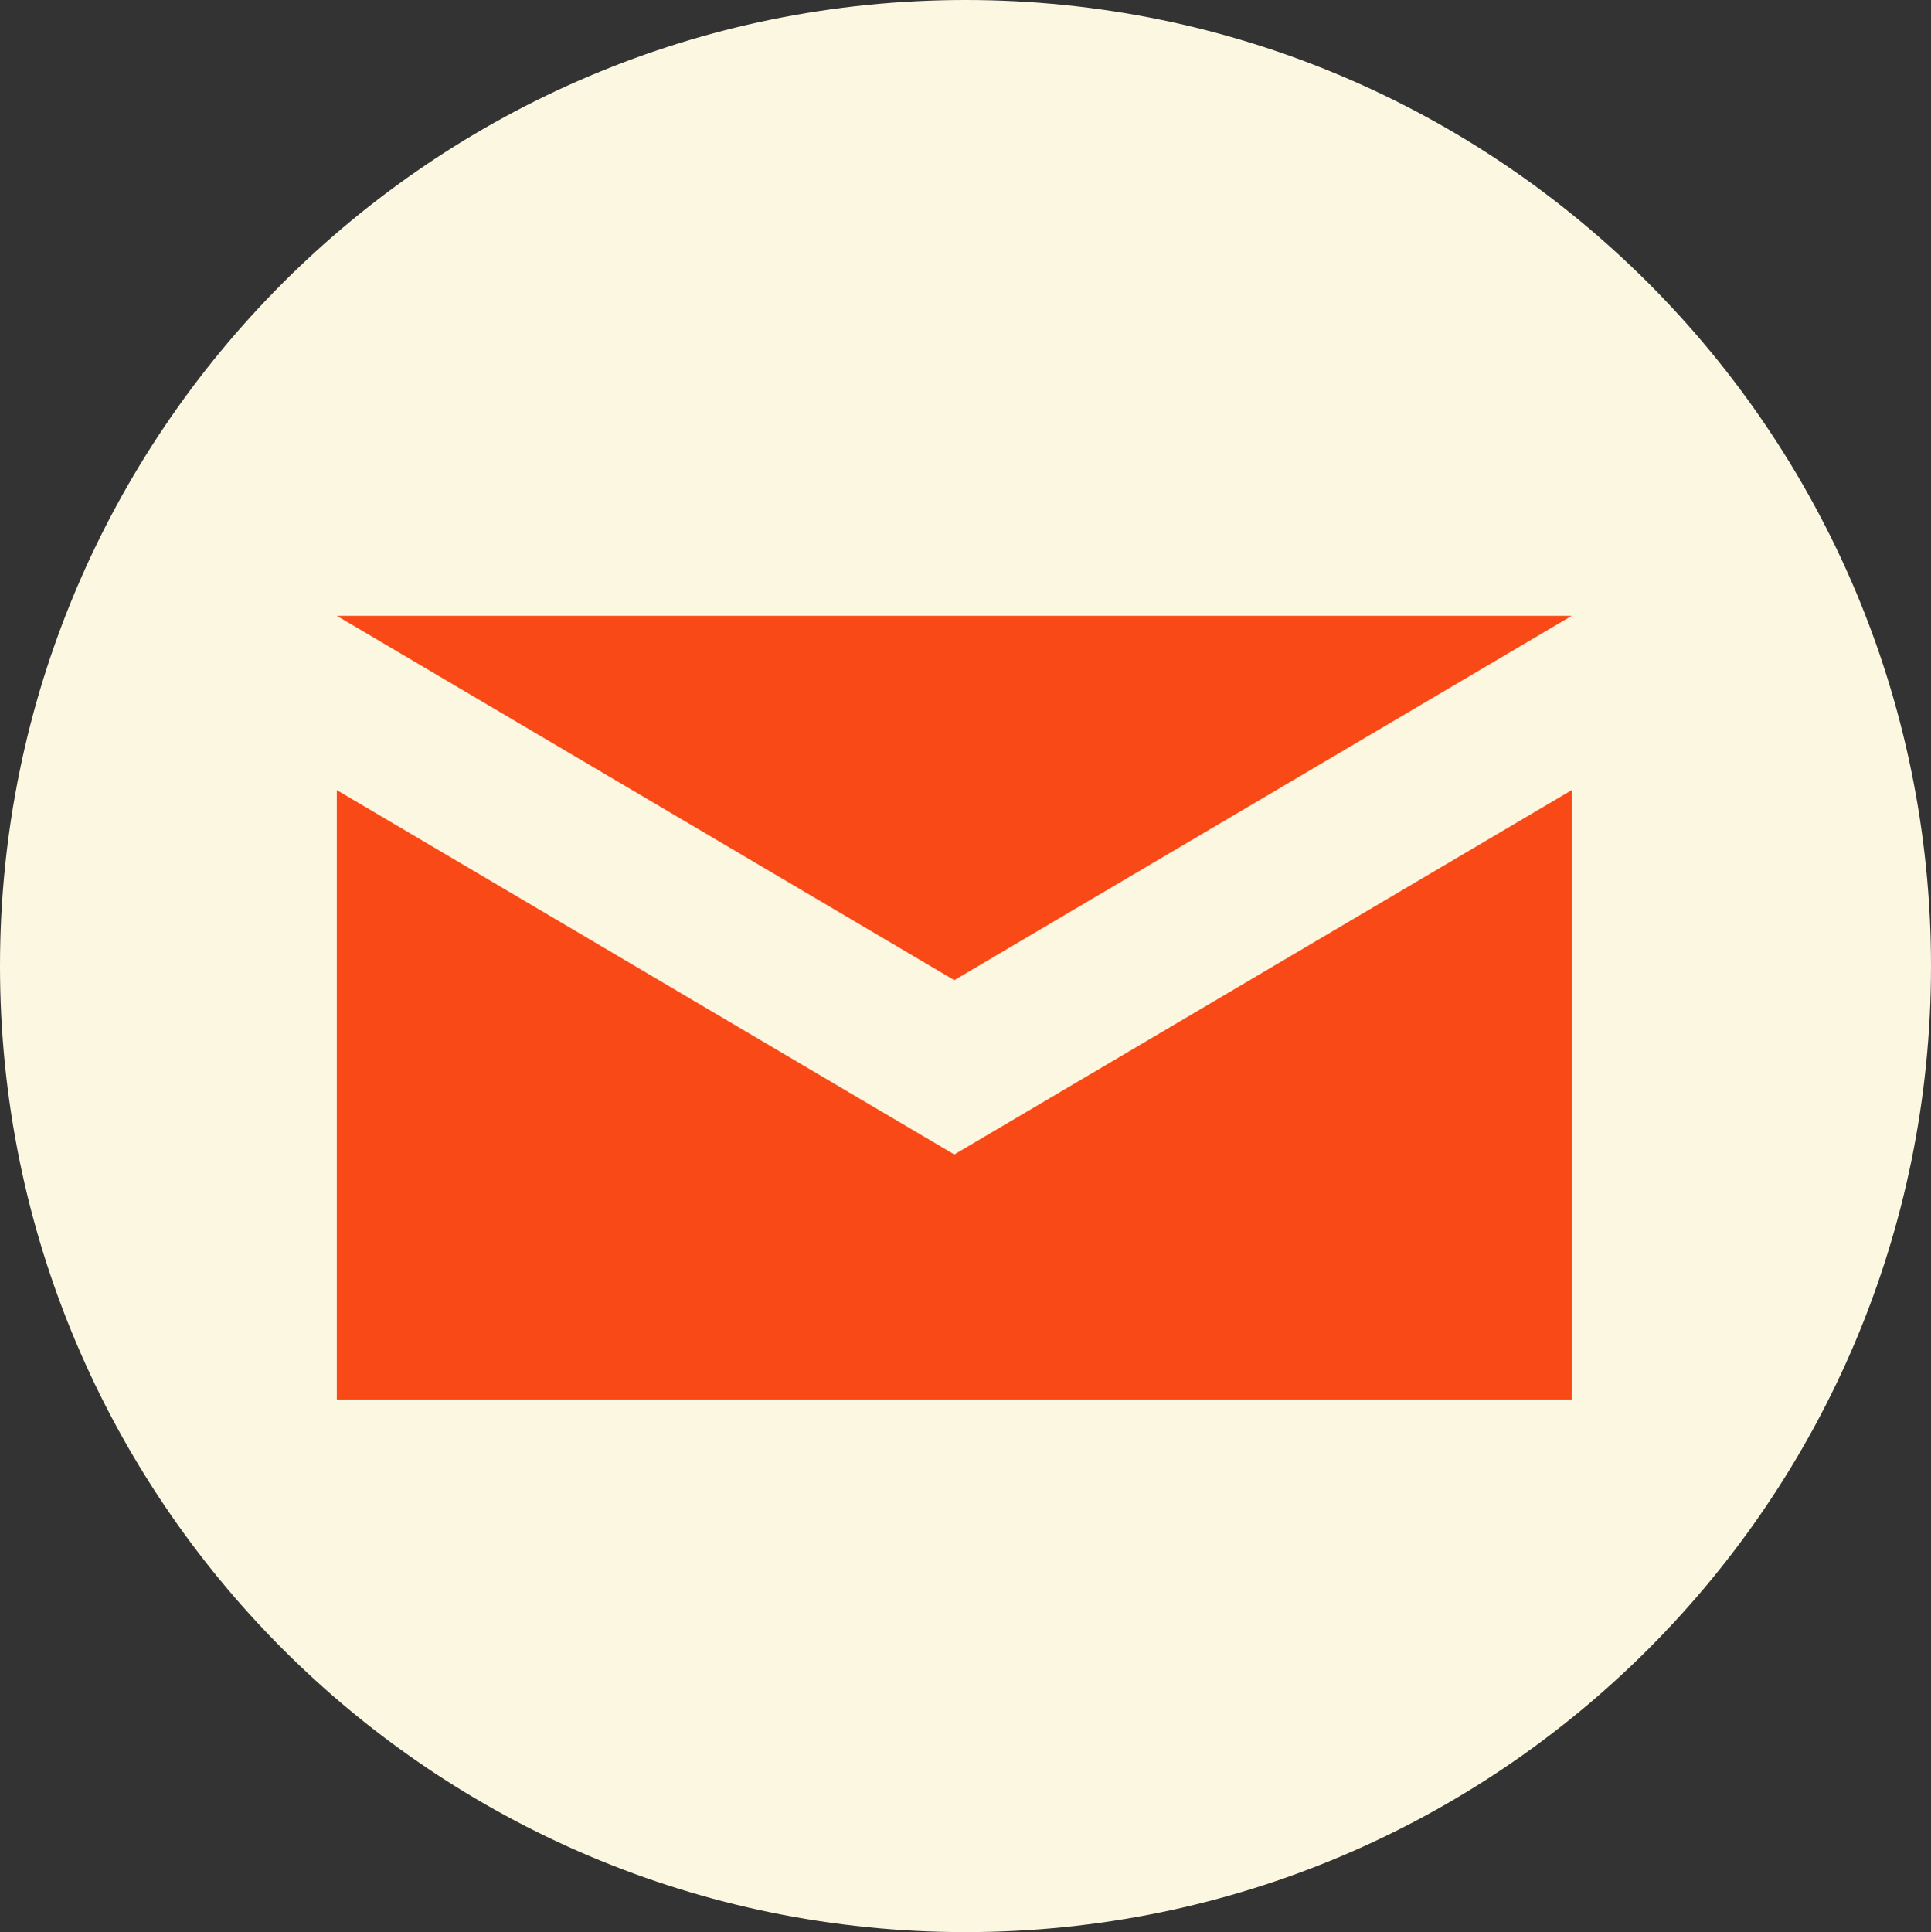
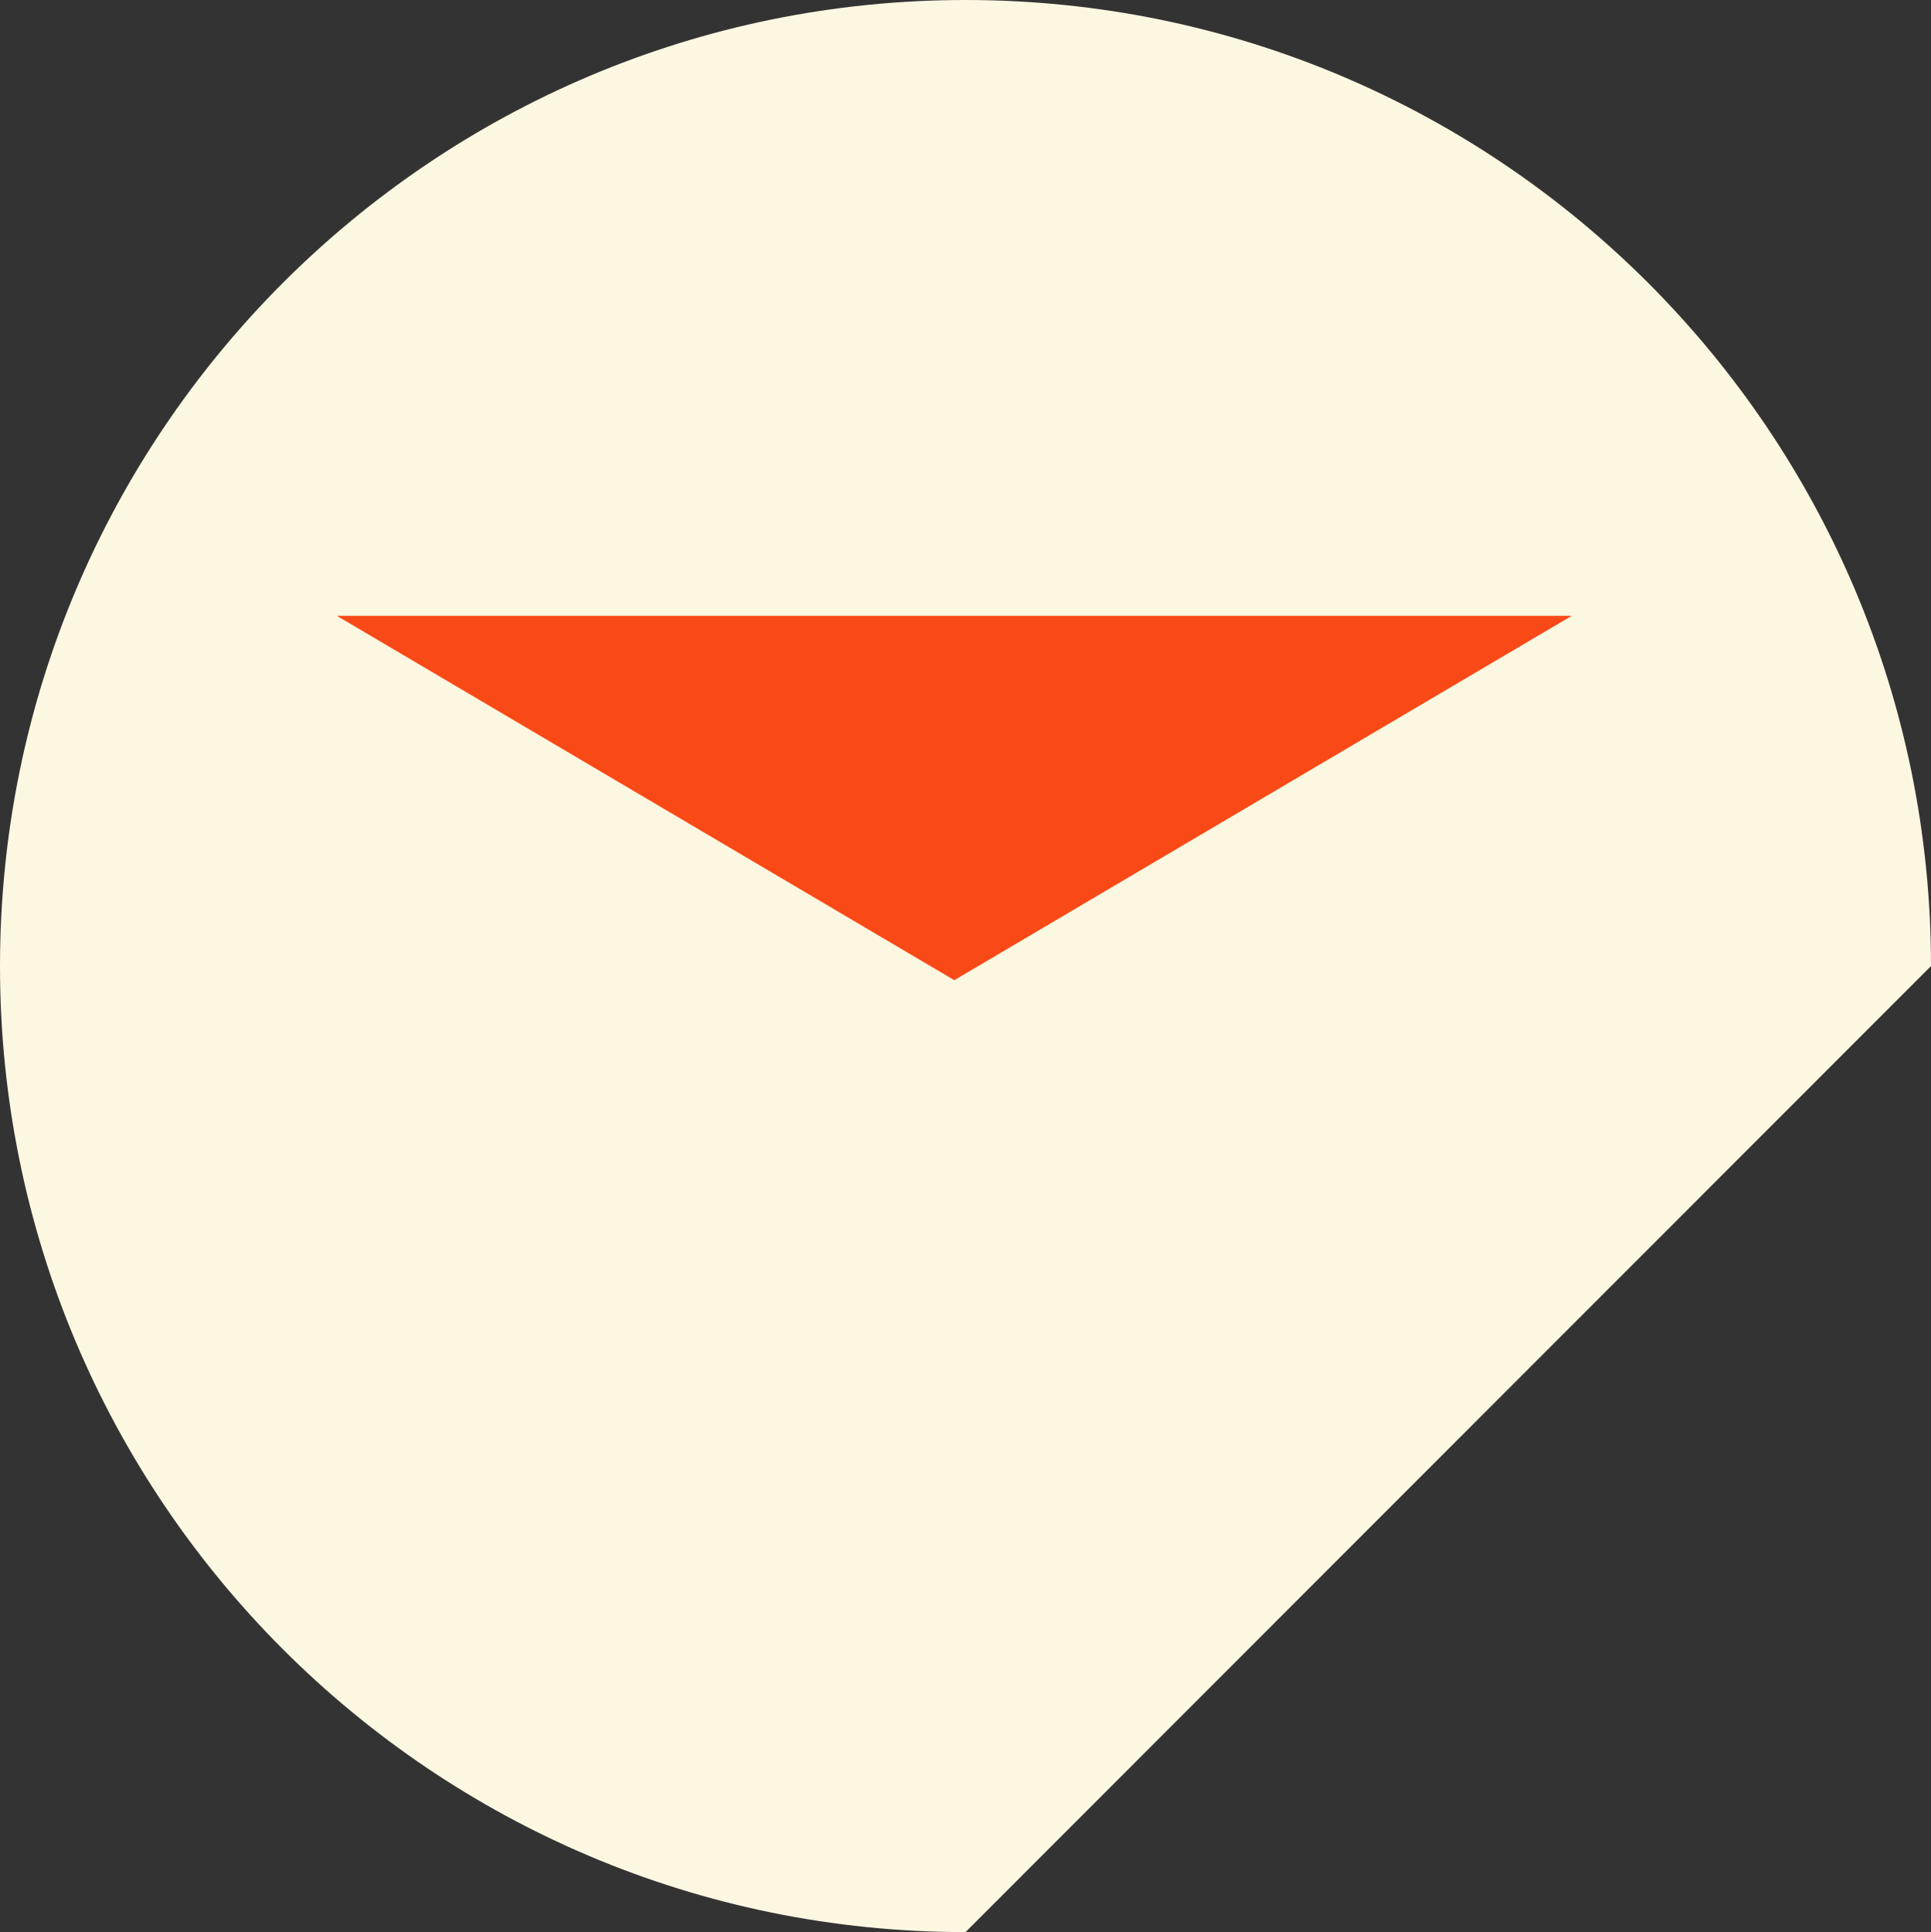
<svg xmlns="http://www.w3.org/2000/svg" width="39.587px" height="39.605px" viewBox="0 0 39.587 39.605" version="1.1">
  <rect x="0" y="0" width="39.587" height="39.605" fill="#333333" stroke="none" />
  <title>Email Icon</title>
  <g id="Website-Design" stroke="none" stroke-width="1" fill="none" fill-rule="evenodd">
    <g id="Guildhawk---Our-People-Page-Design---02---20230729" transform="translate(-1204.238, -3503.737)">
      <g id="Senior-Management" transform="translate(0, 2503)">
        <g id="Marius-Smit-Expanded" transform="translate(135, 671)">
          <g id="Share-Content-Section" transform="translate(840, 315)">
            <g id="Email-Icon" transform="translate(229.238, 14.737)">
-               <path d="M19.794,39.605 C8.862,39.605 0,30.739 0,19.803 C0,8.866 8.862,0 19.794,0 C30.726,0 39.587,8.866 39.587,19.803 C39.587,30.739 30.726,39.605 19.794,39.605 Z" id="Fill-26-Copy" fill="#FCF7E1" />
+               <path d="M19.794,39.605 C8.862,39.605 0,30.739 0,19.803 C0,8.866 8.862,0 19.794,0 C30.726,0 39.587,8.866 39.587,19.803 Z" id="Fill-26-Copy" fill="#FCF7E1" />
              <g id="Group-3" transform="translate(6.905, 12.623)" fill="#F94917">
-                 <polygon id="Fill-1" points="12.659 11.042 0 3.573 0 16.066 25.317 16.066 25.317 3.573" />
                <polygon id="Fill-2" points="0 0 12.659 7.469 25.317 0" />
              </g>
            </g>
          </g>
        </g>
      </g>
    </g>
  </g>
</svg>